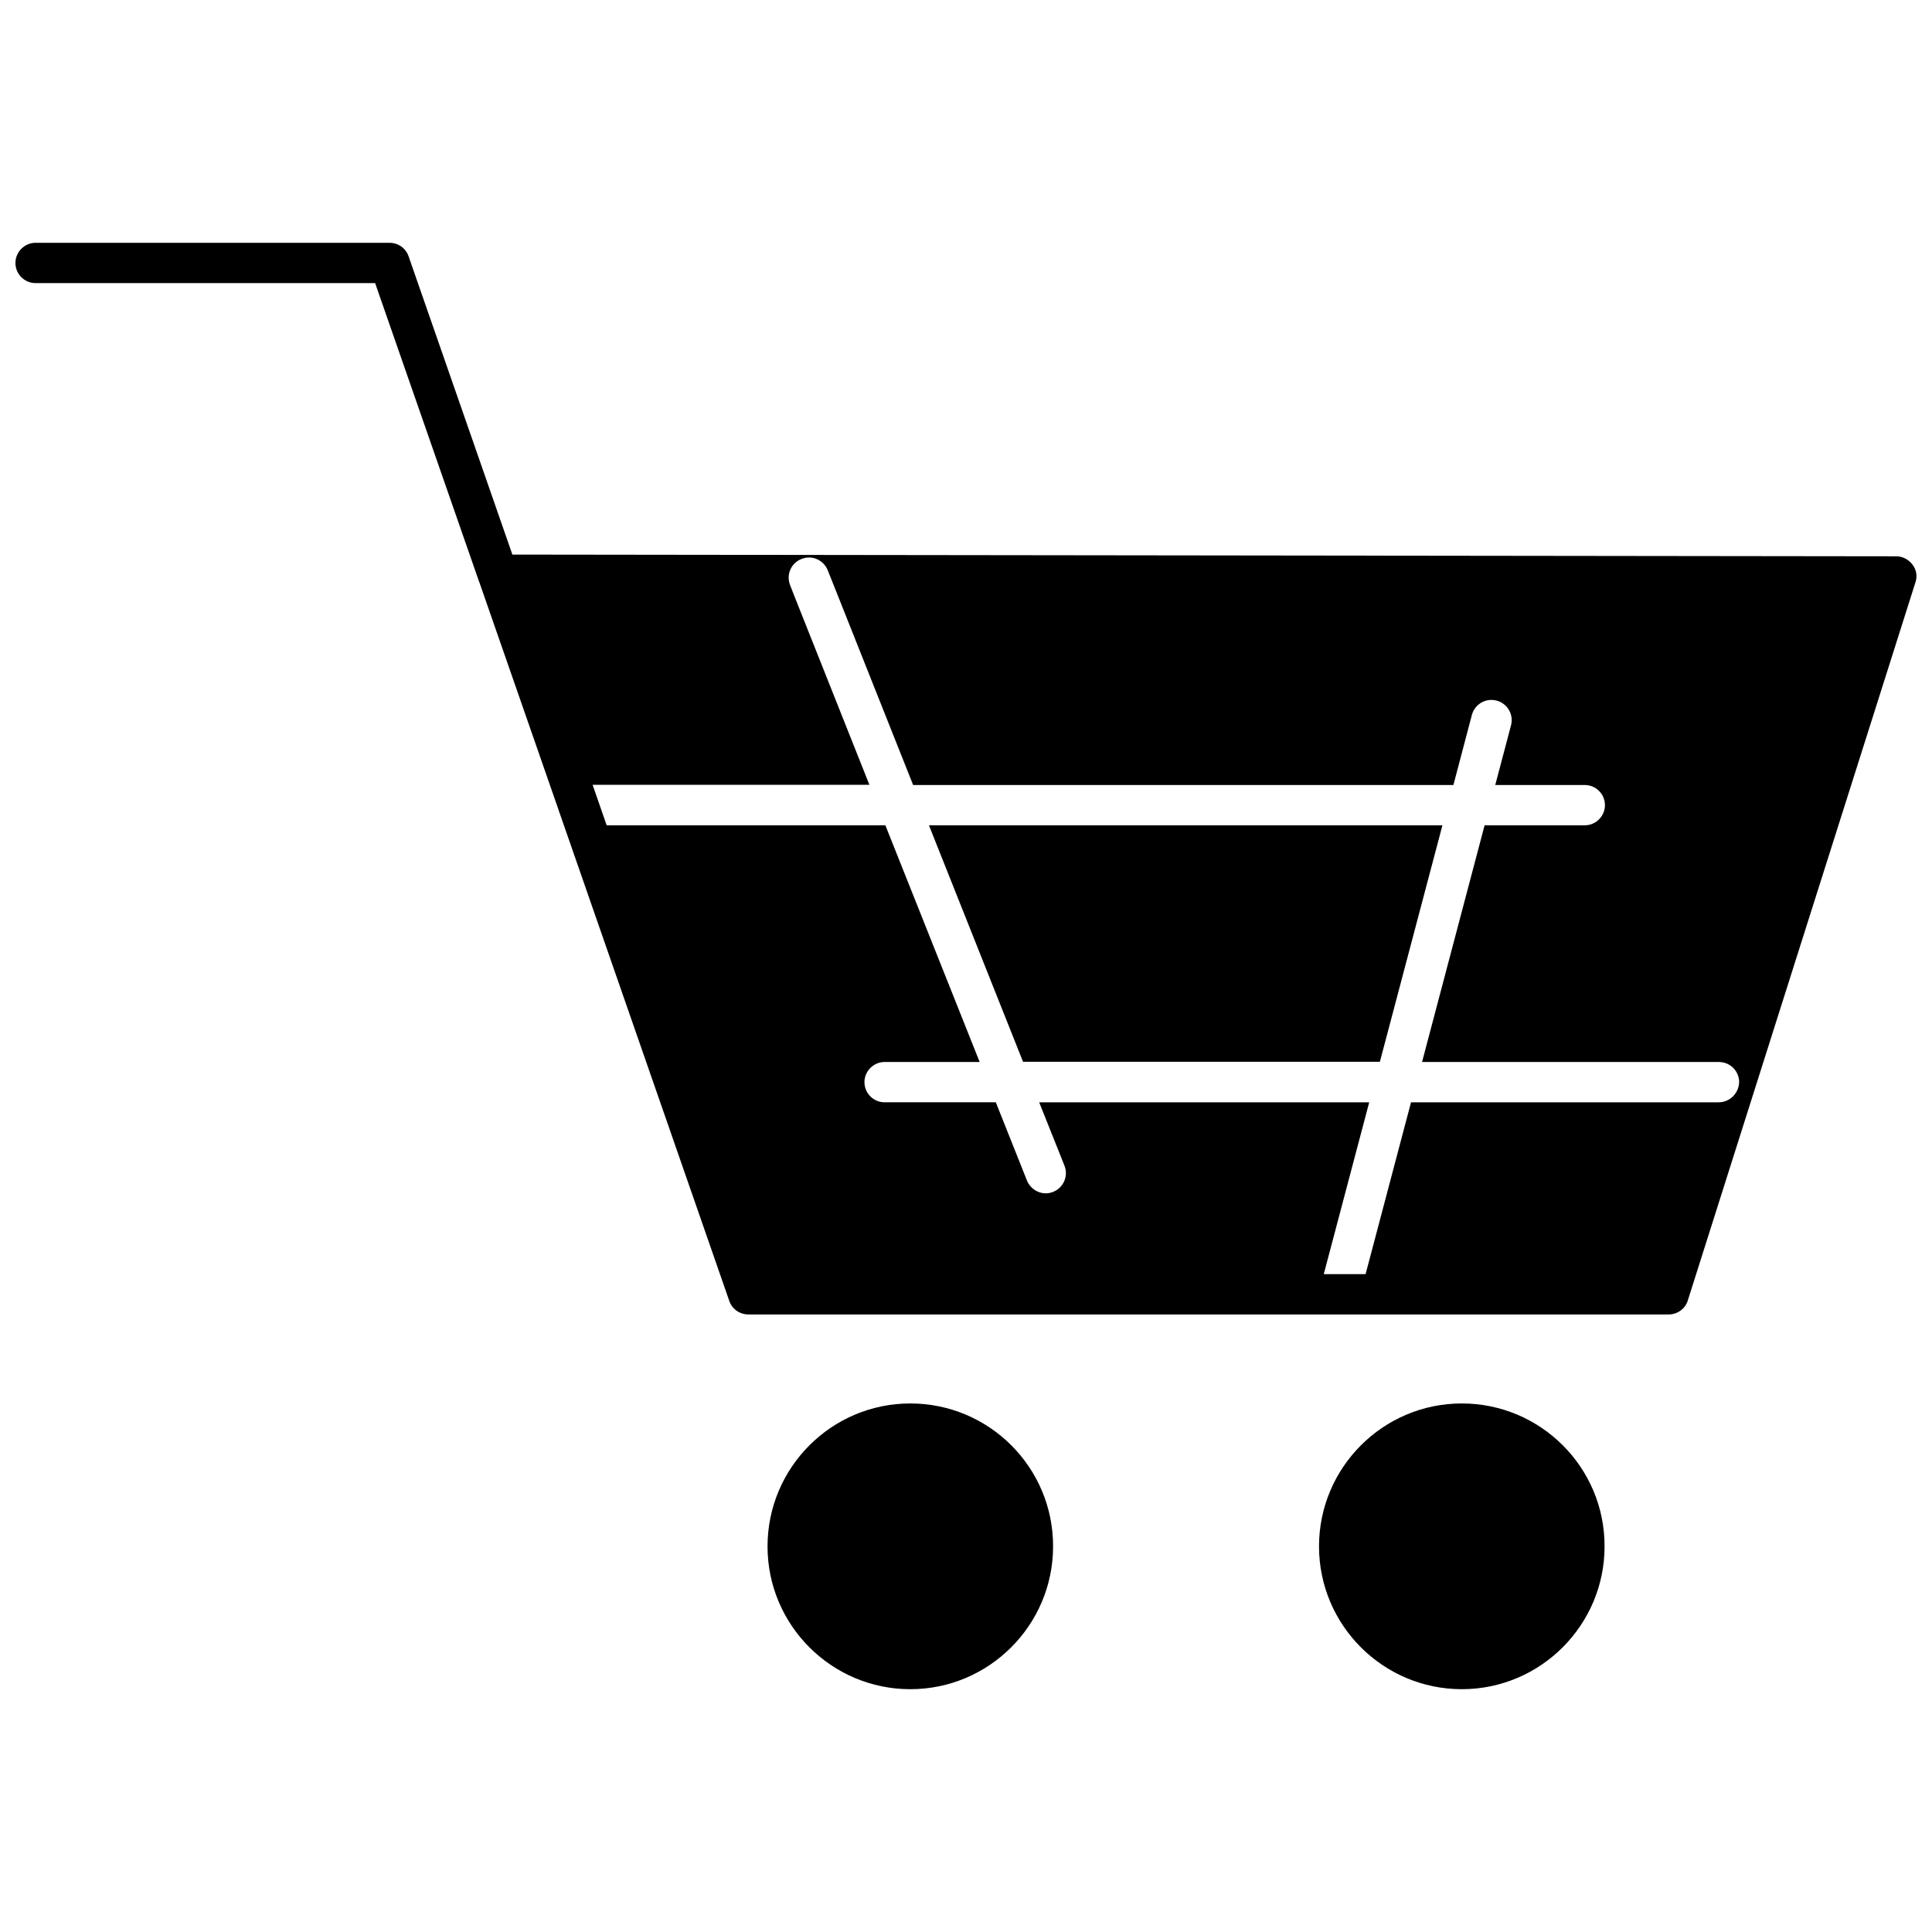
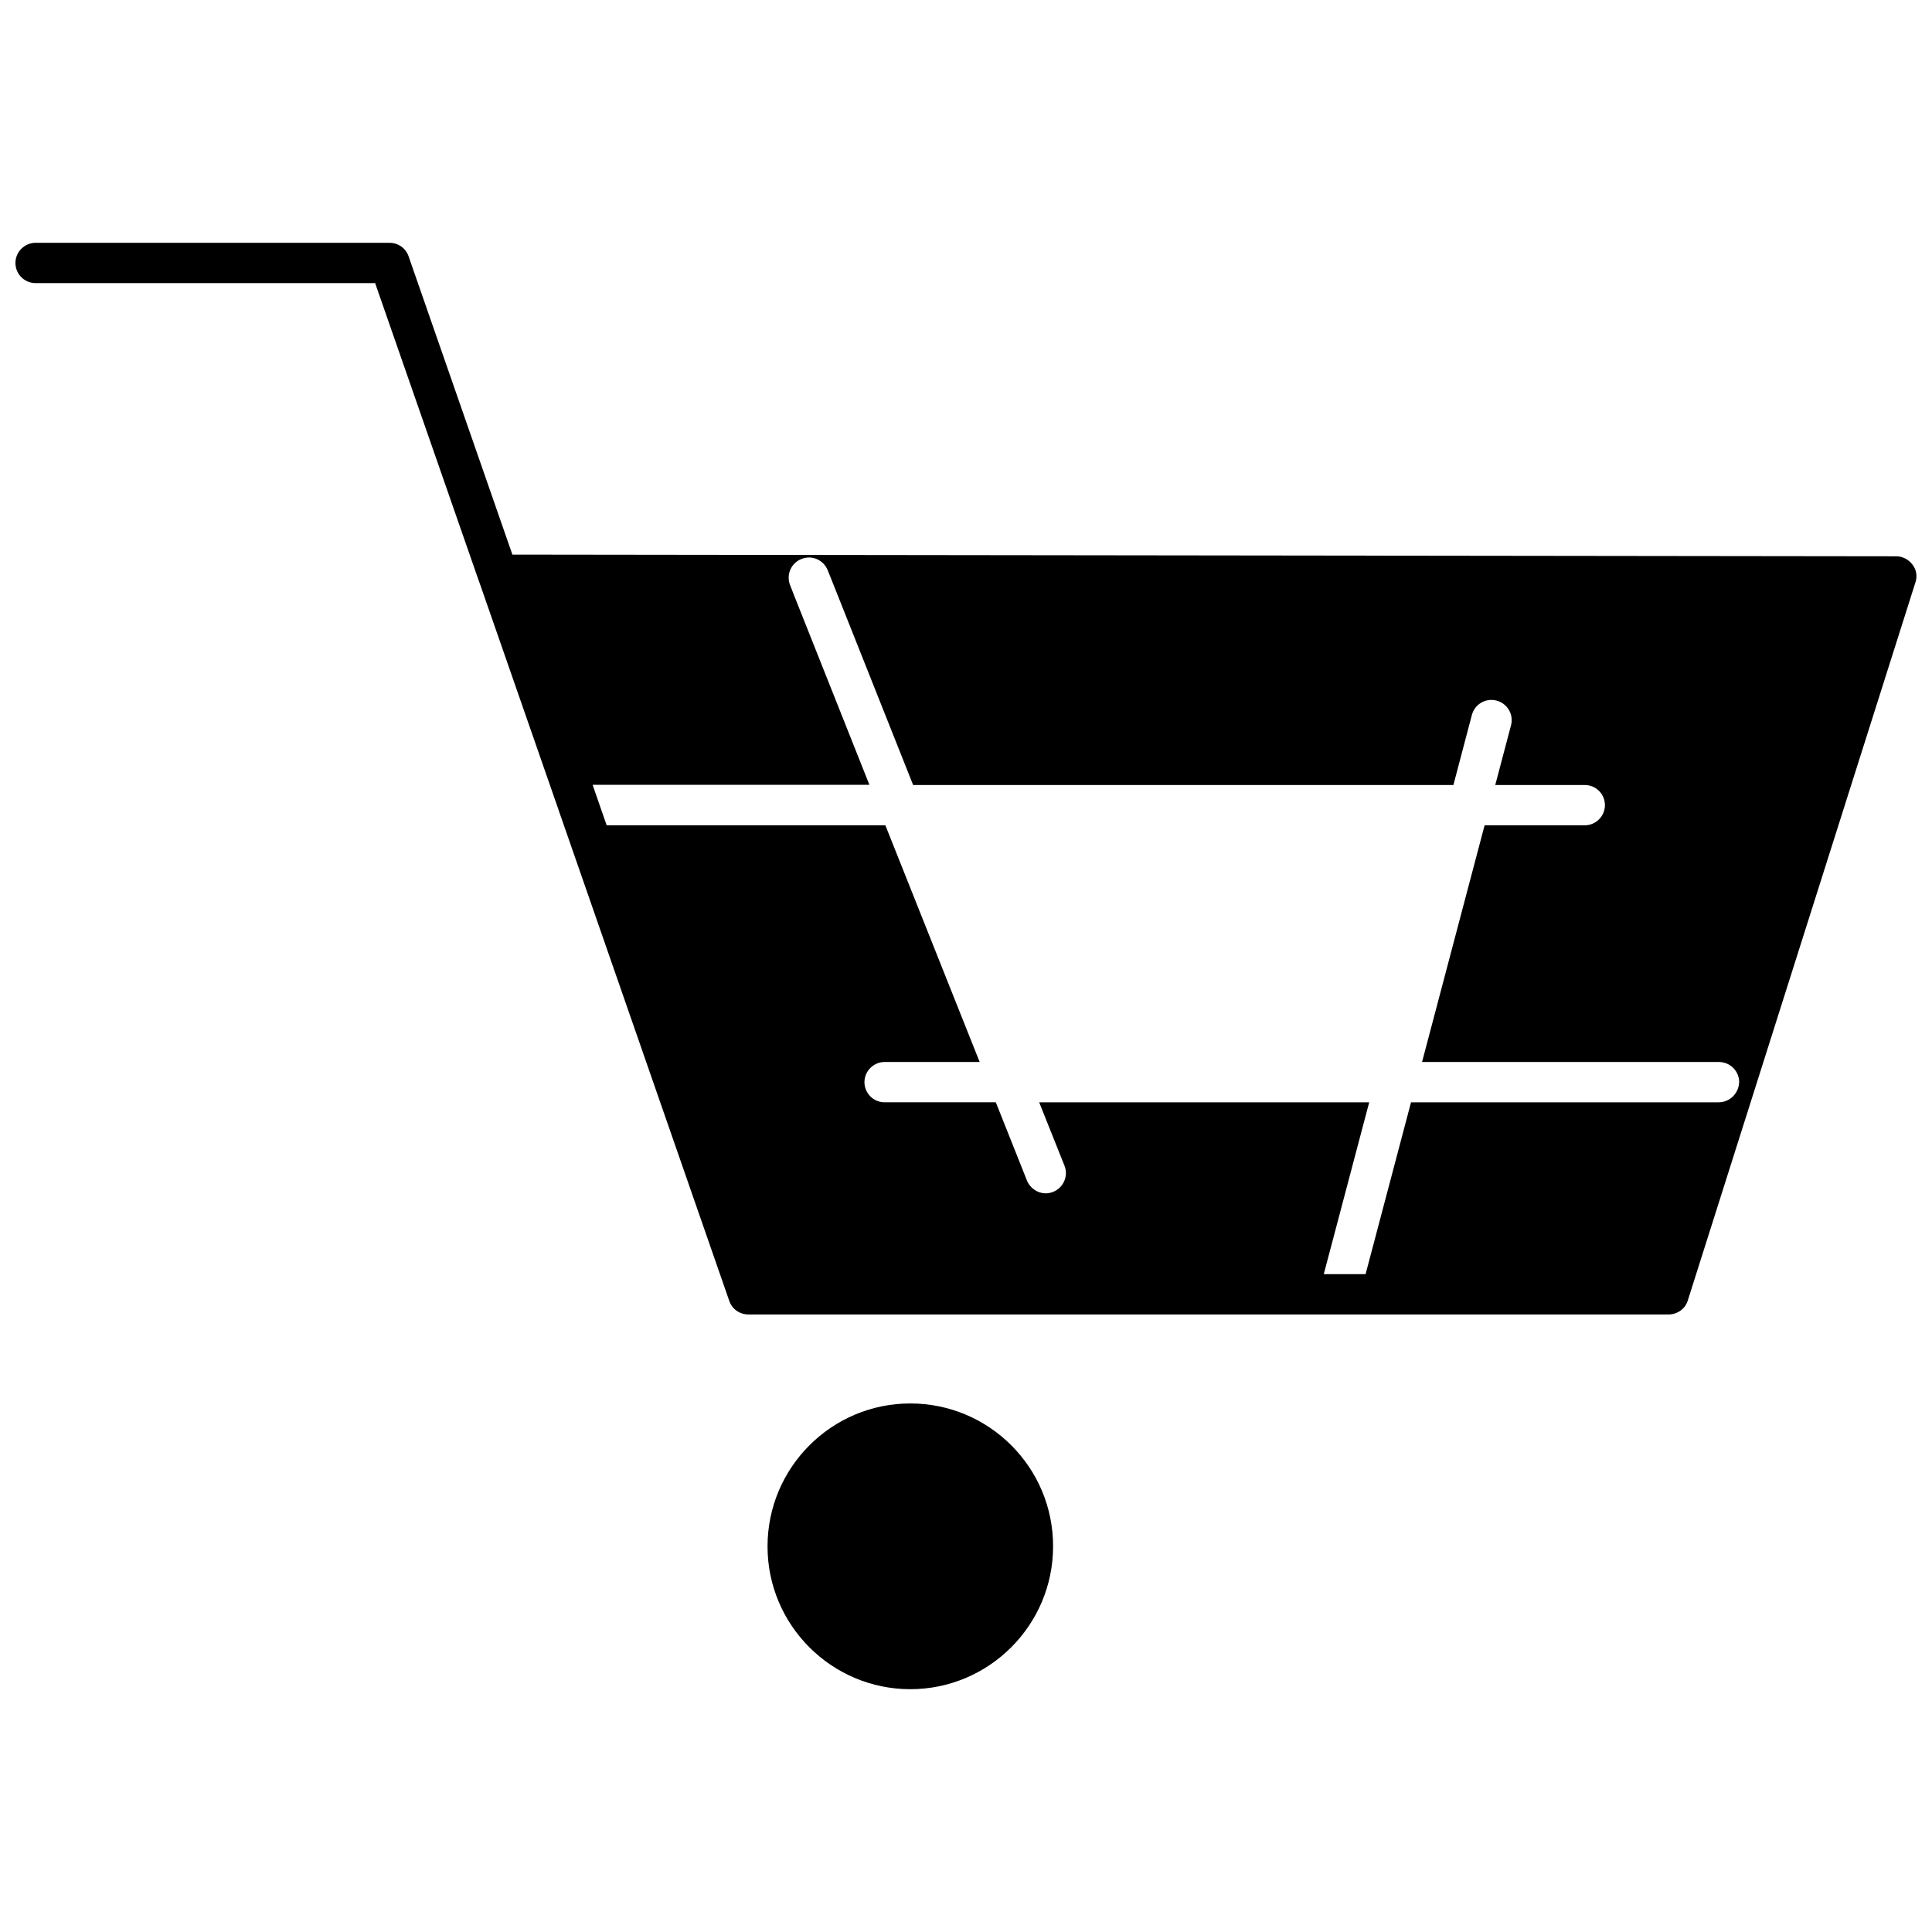
<svg xmlns="http://www.w3.org/2000/svg" width="800px" height="800px" version="1.1" viewBox="144 144 512 512">
  <defs>
    <clipPath id="a">
      <path d="m148.09 208h503.81v285h-503.81z" />
    </clipPath>
  </defs>
  <g clip-path="url(#a)">
    <path d="m650.84 293.64c-1.008-1.359-2.621-2.215-4.332-2.215l-366.72-0.453-27.508-79.047c-0.754-2.168-2.769-3.578-5.039-3.578l-93.809-0.004c-2.922 0-5.34 2.422-5.34 5.344 0 2.973 2.418 5.34 5.34 5.34h89.98l27.508 78.996c0 0.051 0 0.051 0.051 0.102l21.109 60.66c0.051 0.203 0.102 0.402 0.203 0.605l44.988 129.38c0.754 2.168 2.769 3.578 5.09 3.578h243.84c2.316 0 4.434-1.512 5.09-3.727l60.305-190.24c0.555-1.617 0.301-3.383-0.758-4.742zm-51.387 142.48h-81.516l-12.043 45.543h-11.082l12.043-45.543h-87.465l6.699 16.777c1.109 2.769-0.25 5.844-2.973 6.953-0.656 0.25-1.309 0.402-1.965 0.402-2.117 0-4.133-1.309-4.988-3.375l-8.262-20.758h-29.473c-2.973 0-5.34-2.418-5.34-5.34s2.418-5.34 5.34-5.34h25.191l-24.988-62.727h-73.859l-3.727-10.73h73.355l-19.949-50.18-1.059-2.719c-1.109-2.769 0.25-5.894 3.023-6.953 2.769-1.109 5.844 0.25 6.953 3.023l2.672 6.699 19.949 50.18h143.18l4.887-18.539c0.754-2.871 3.68-4.586 6.551-3.828 2.871 0.754 4.586 3.68 3.828 6.551l-4.18 15.82h23.73c2.973 0 5.34 2.418 5.34 5.34s-2.418 5.34-5.34 5.34h-26.551l-16.574 62.723h78.695c0.25 0 0.453 0 0.656 0.051 2.621 0.301 4.684 2.57 4.684 5.289-0.109 2.973-2.477 5.34-5.449 5.34z" />
  </g>
-   <path d="m390.18 362.71 24.938 62.676h94.566l16.574-62.676z" />
  <path d="m385.24 515.93c-20.859 0-37.836 16.977-37.836 37.887 0 20.859 16.977 37.836 37.836 37.836s37.836-16.977 37.836-37.836c0.051-20.91-16.93-37.887-37.836-37.887z" />
-   <path d="m531.39 515.93c-20.859 0-37.836 16.977-37.836 37.887 0 20.859 16.977 37.836 37.836 37.836s37.836-16.977 37.836-37.836c0.051-20.91-16.926-37.887-37.836-37.887z" />
</svg>